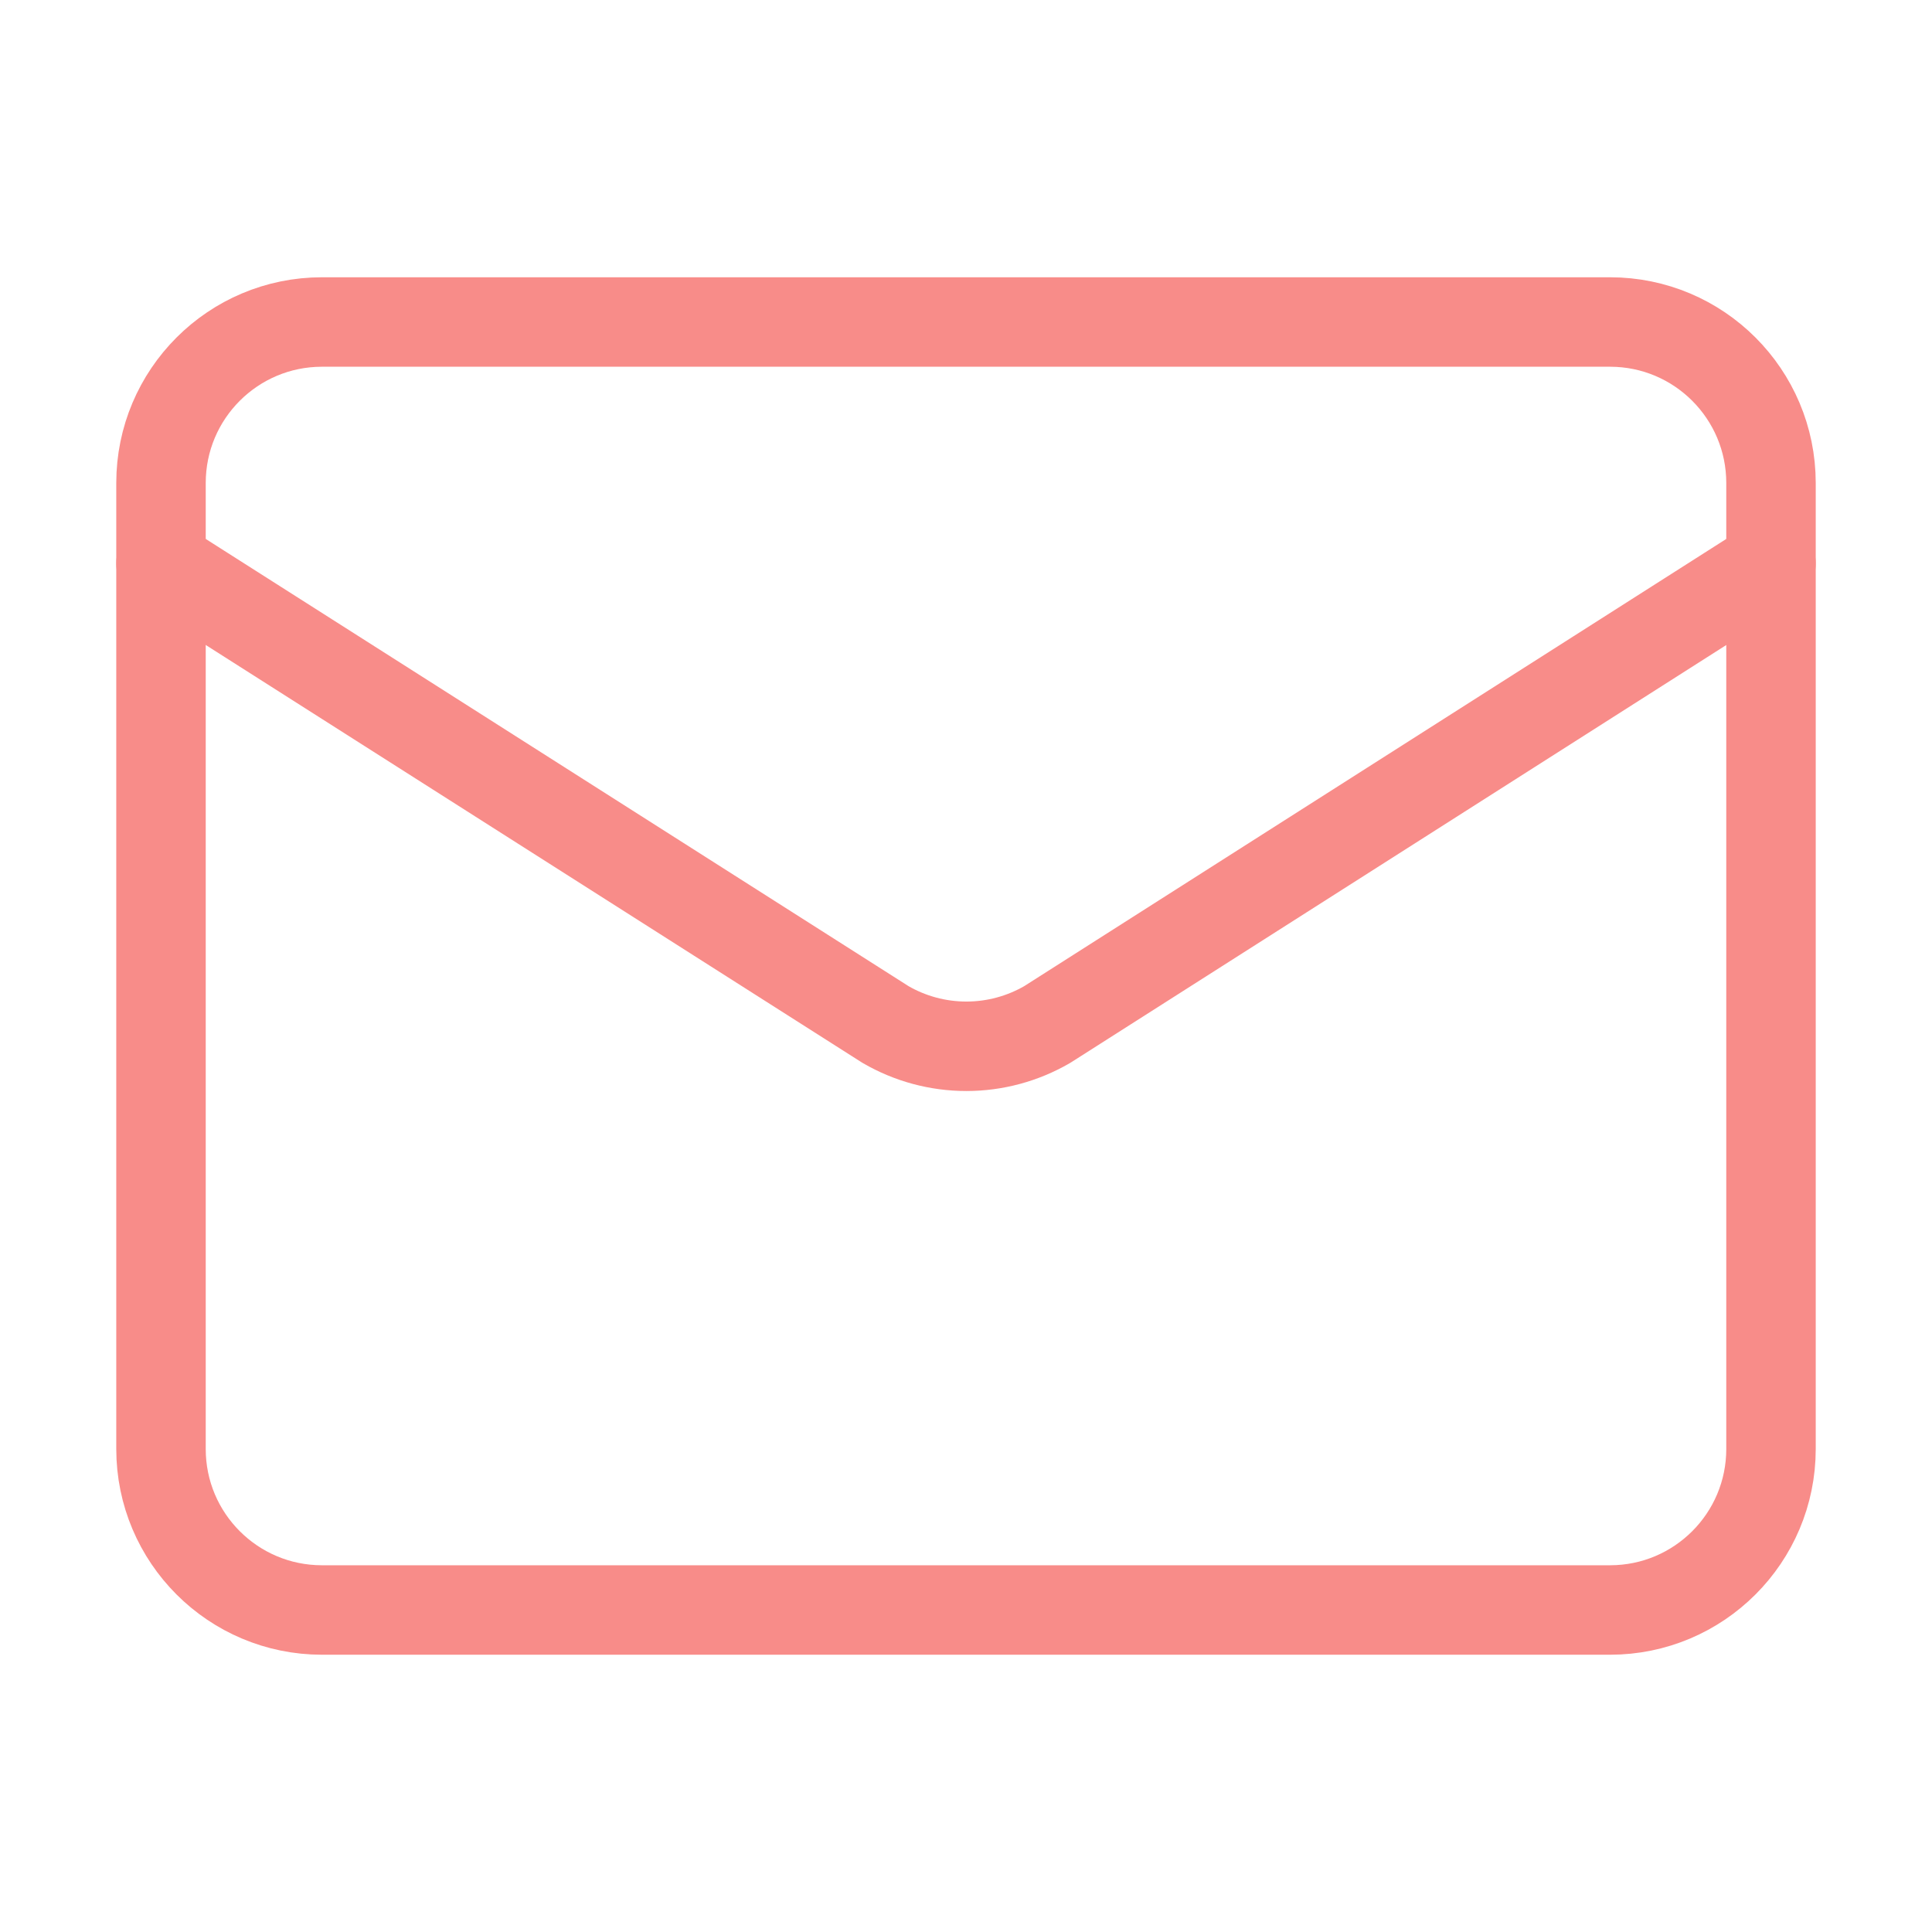
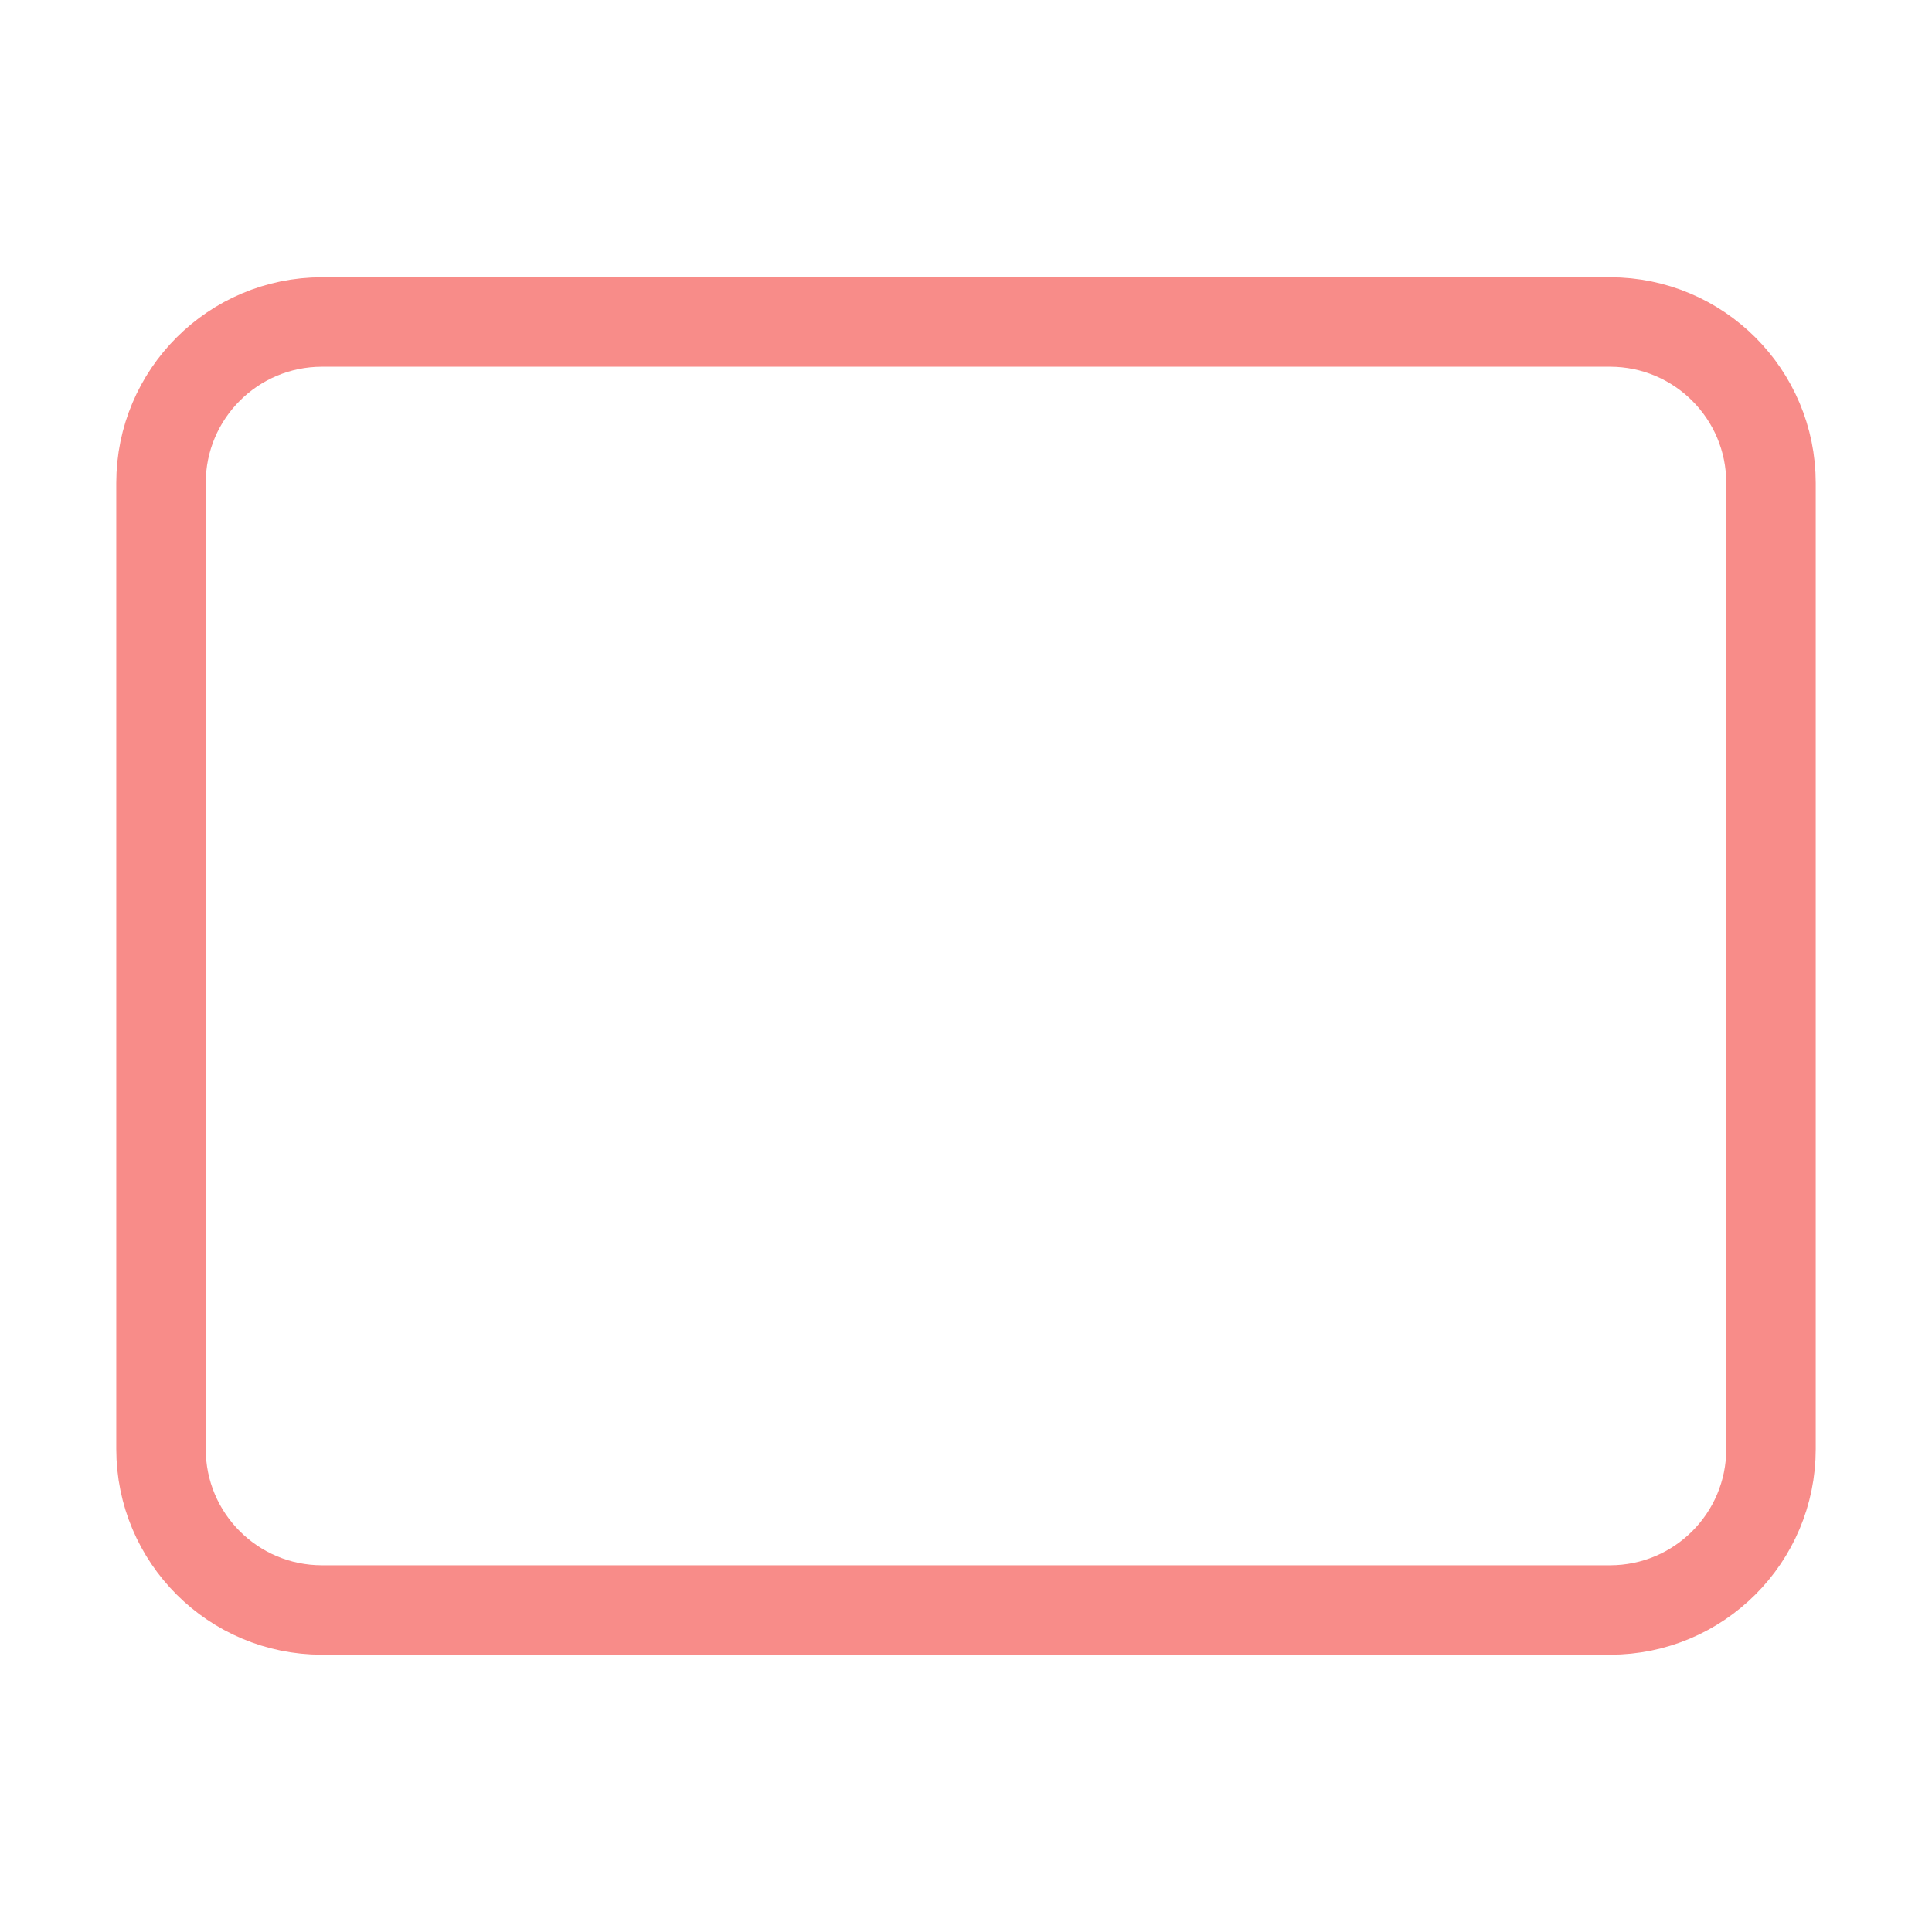
<svg xmlns="http://www.w3.org/2000/svg" viewBox="0 0 36 36" fill="none">
-   <path d="M33 10.5L19.514 19.09C19.056 19.356 18.536 19.496 18.007 19.496C17.477 19.496 16.958 19.356 16.5 19.09L3 10.5" stroke="#F88C89" stroke-width="1.667" stroke-linecap="round" stroke-linejoin="round" />
  <path d="M30 6H6C4.343 6 3 7.343 3 9V27C3 28.657 4.343 30 6 30H30C31.657 30 33 28.657 33 27V9C33 7.343 31.657 6 30 6Z" stroke="#F88C89" stroke-width="1.667" stroke-linecap="round" stroke-linejoin="round" />
</svg>